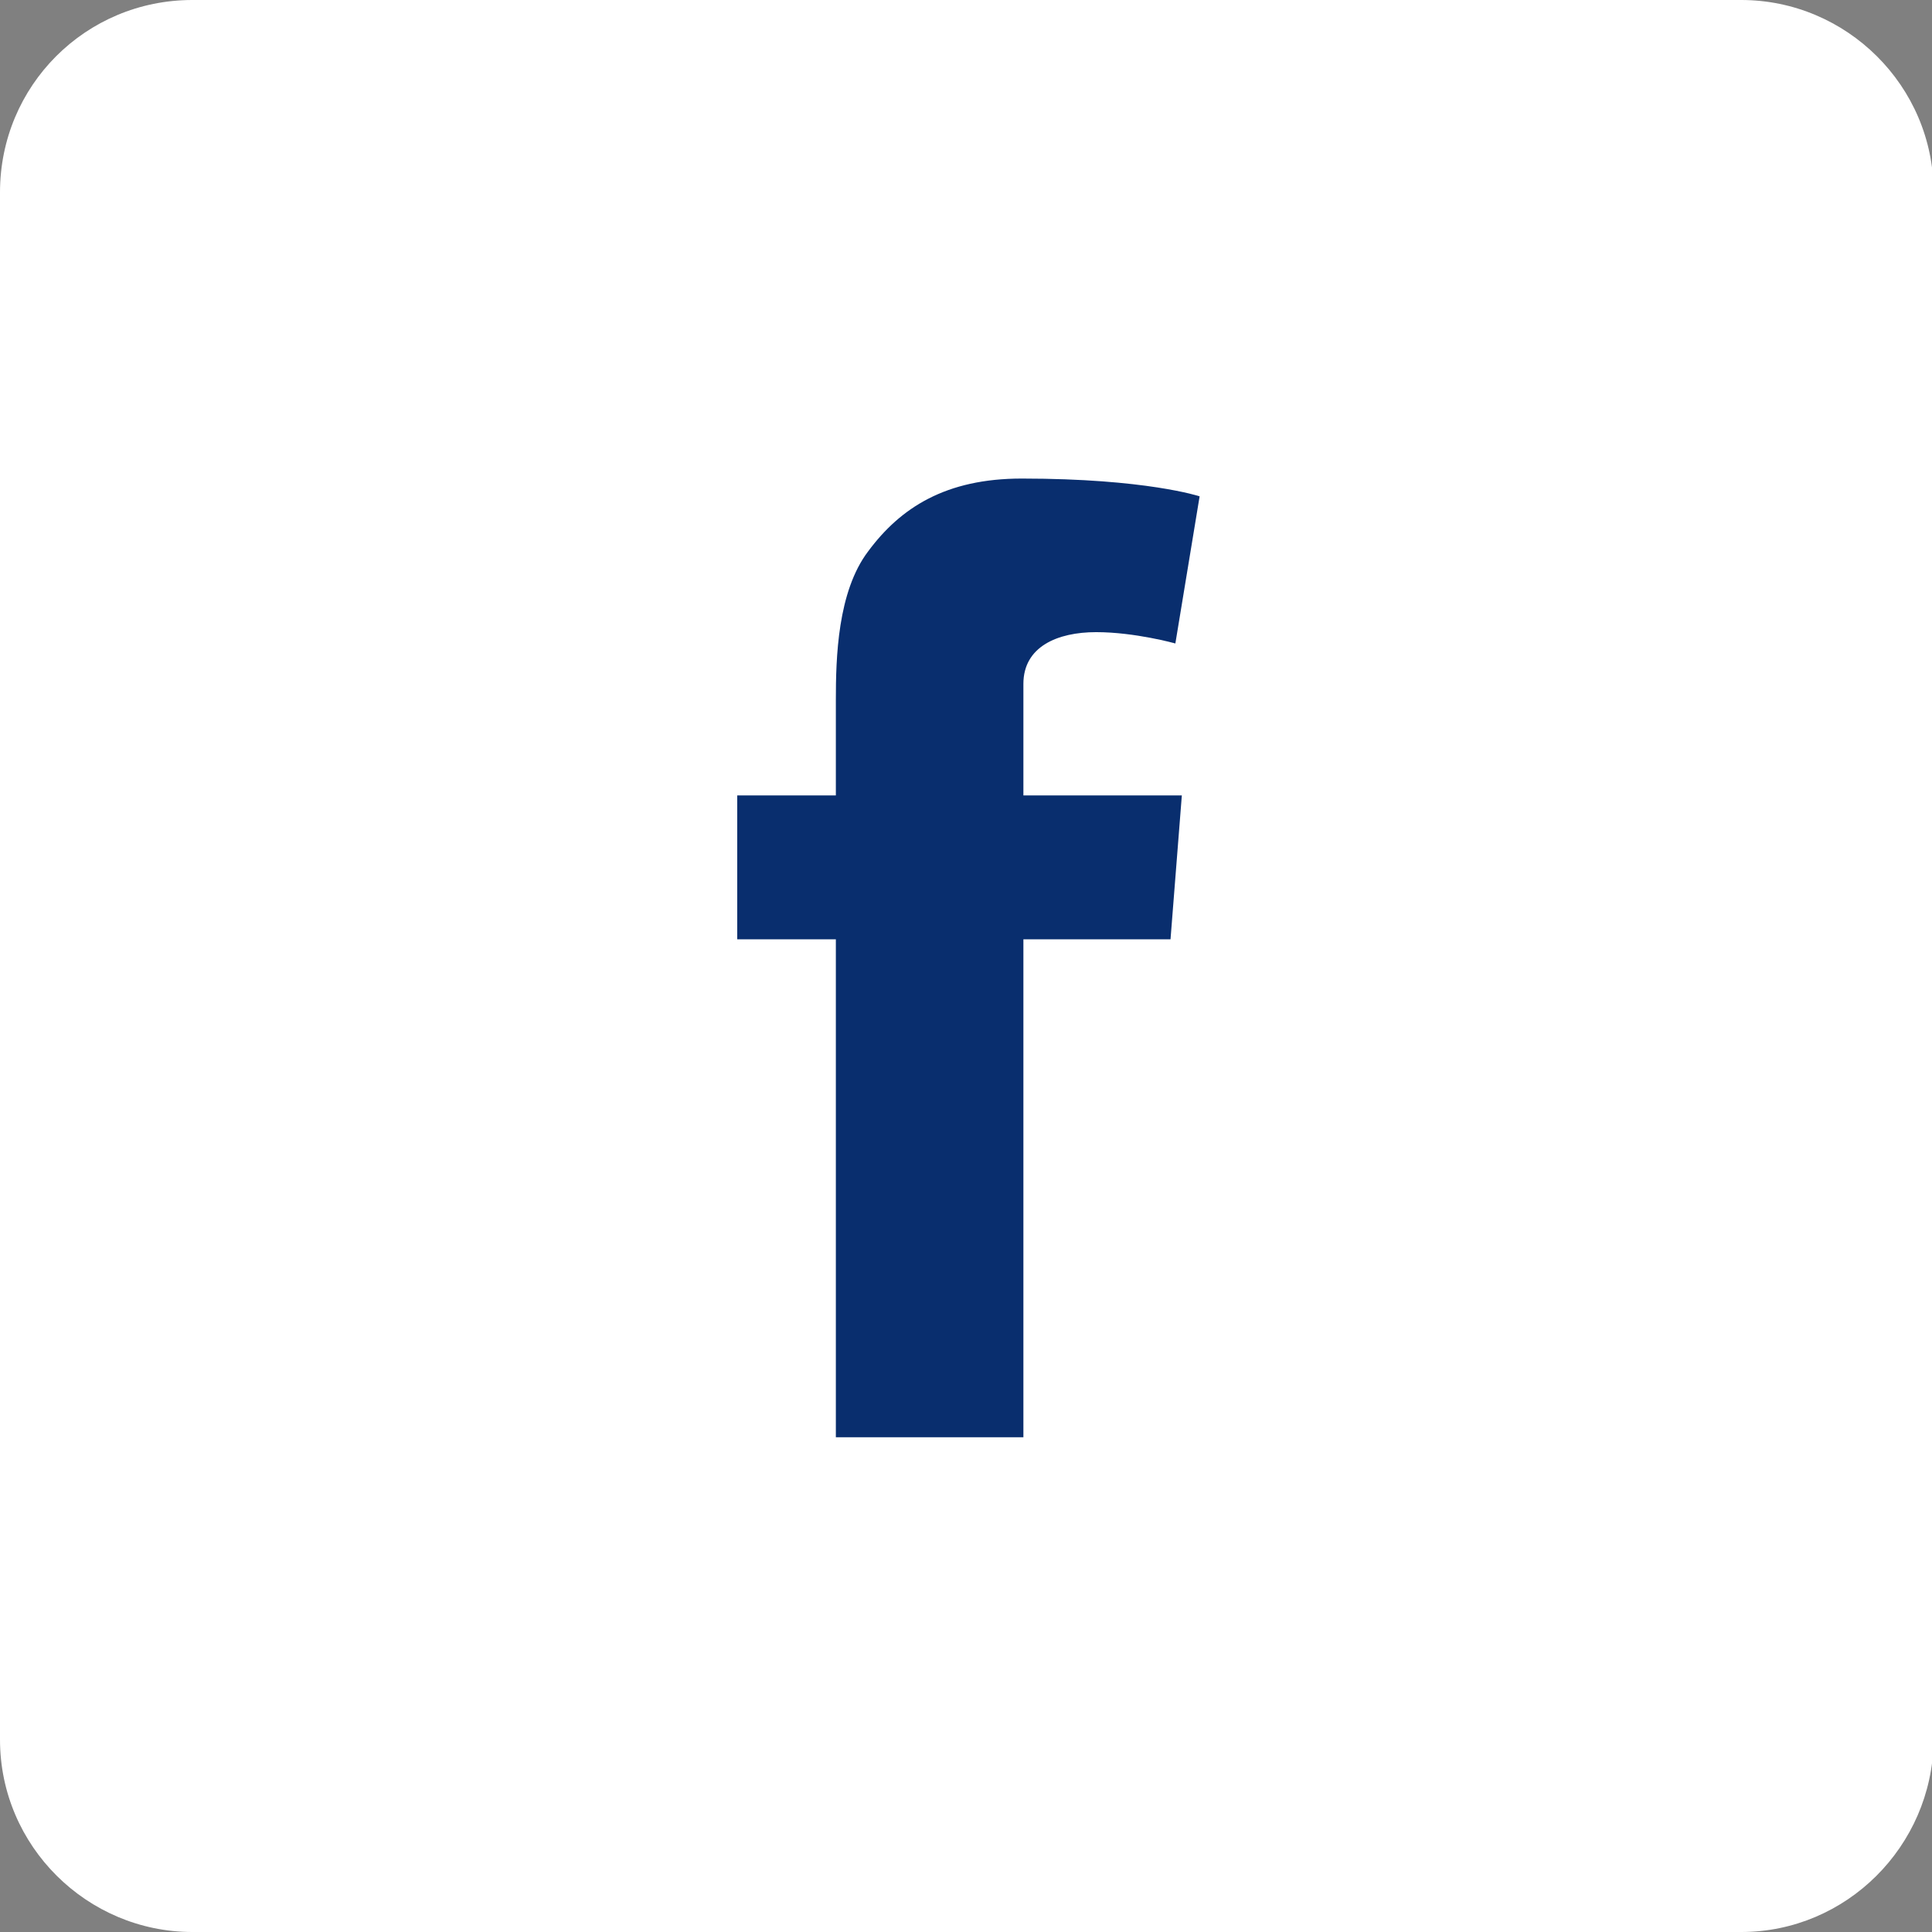
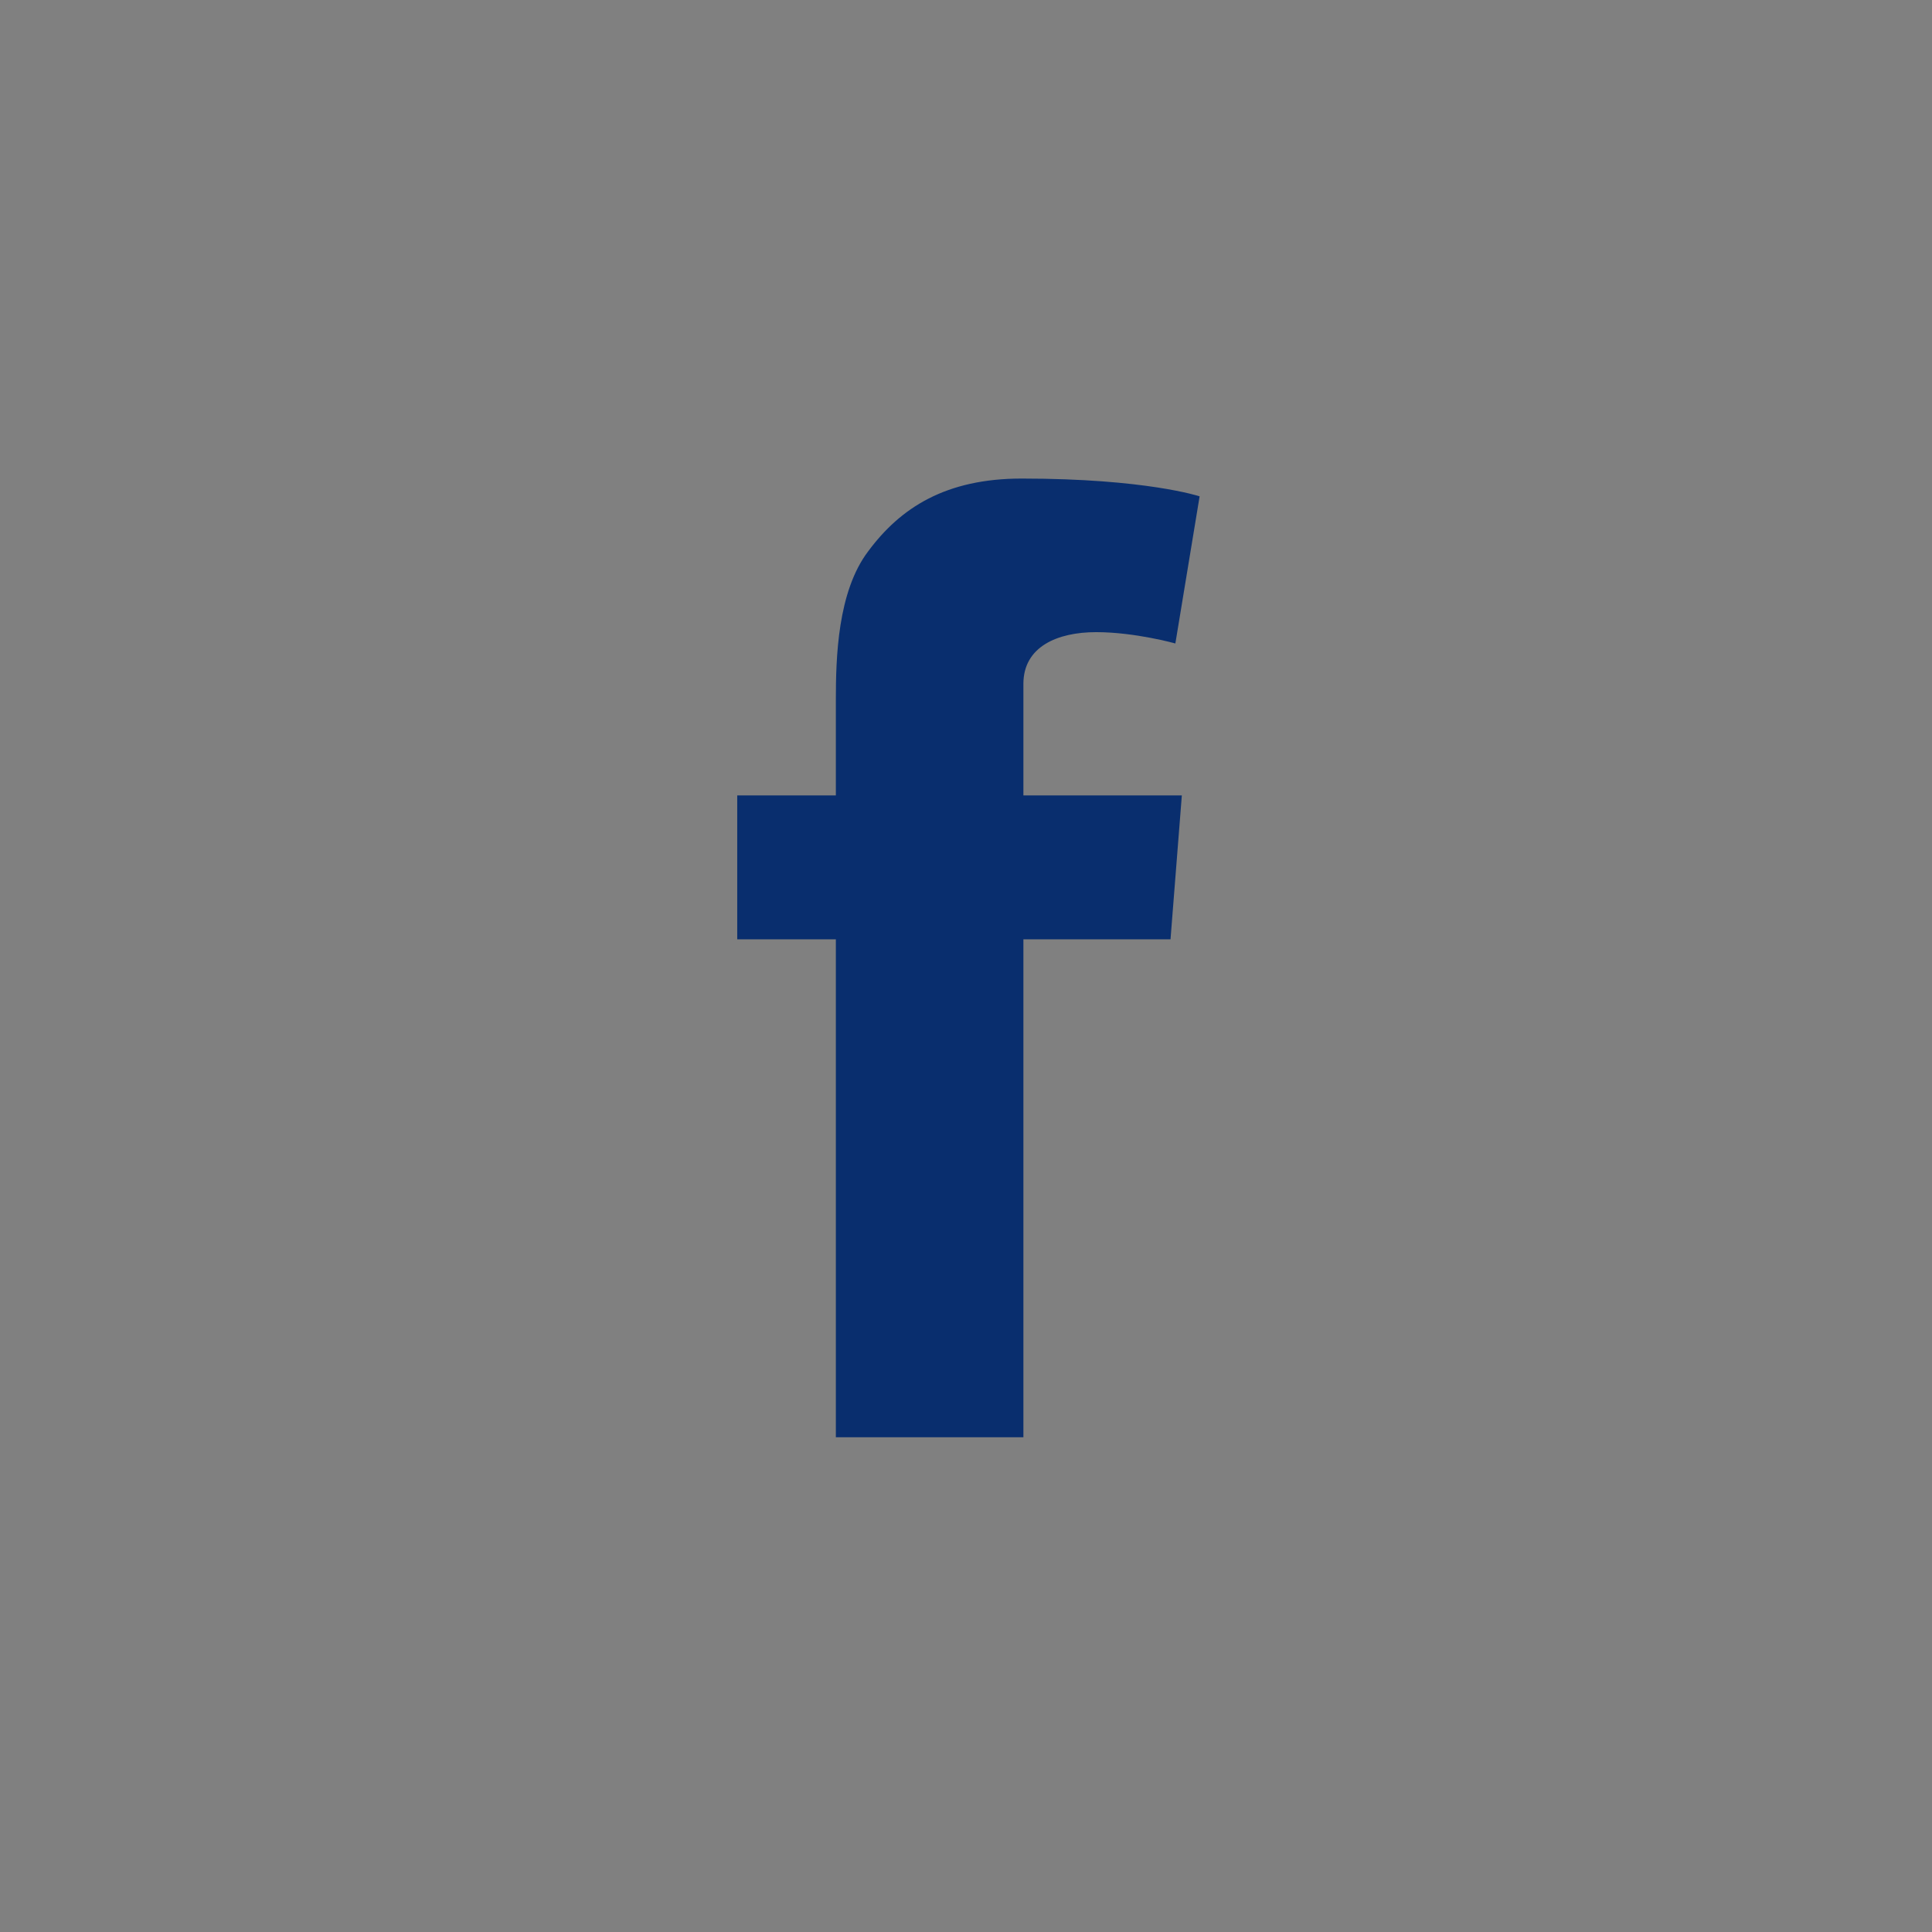
<svg xmlns="http://www.w3.org/2000/svg" version="1.1" id="Layer_1" x="0px" y="0px" viewBox="0 0 119.5 119.5" style="enable-background:new 0 0 119.5 119.5;" xml:space="preserve">
  <rect x="0" y="0" width="119.5" height="119.5" fill="#808080" stroke="none" />
  <style type="text/css">
	.st0{fill:#FFFFFF;}
	.st1{fill:#092E6E;}
</style>
-   <path class="st0" d="M107.7,119.5H11.9c-6.5,0-11.9-5.3-11.9-11.9V11.9C0,5.3,5.3,0,11.9,0h95.8c6.5,0,11.9,5.3,11.9,11.9v95.8  C119.5,114.2,114.2,119.5,107.7,119.5" />
  <path class="st1" d="M45.6,49.2h6.1v-5.9c0-2.6,0.1-6.7,2-9.2c2-2.7,4.8-4.5,9.5-4.5c7.7,0,11,1.1,11,1.1l-1.5,9.1  c0,0-2.5-0.7-4.9-0.7c-2.4,0-4.5,0.9-4.5,3.2v6.9h9.8l-0.7,8.9h-9.1v30.8H51.7V58.1h-6.1V49.2z" />
</svg>